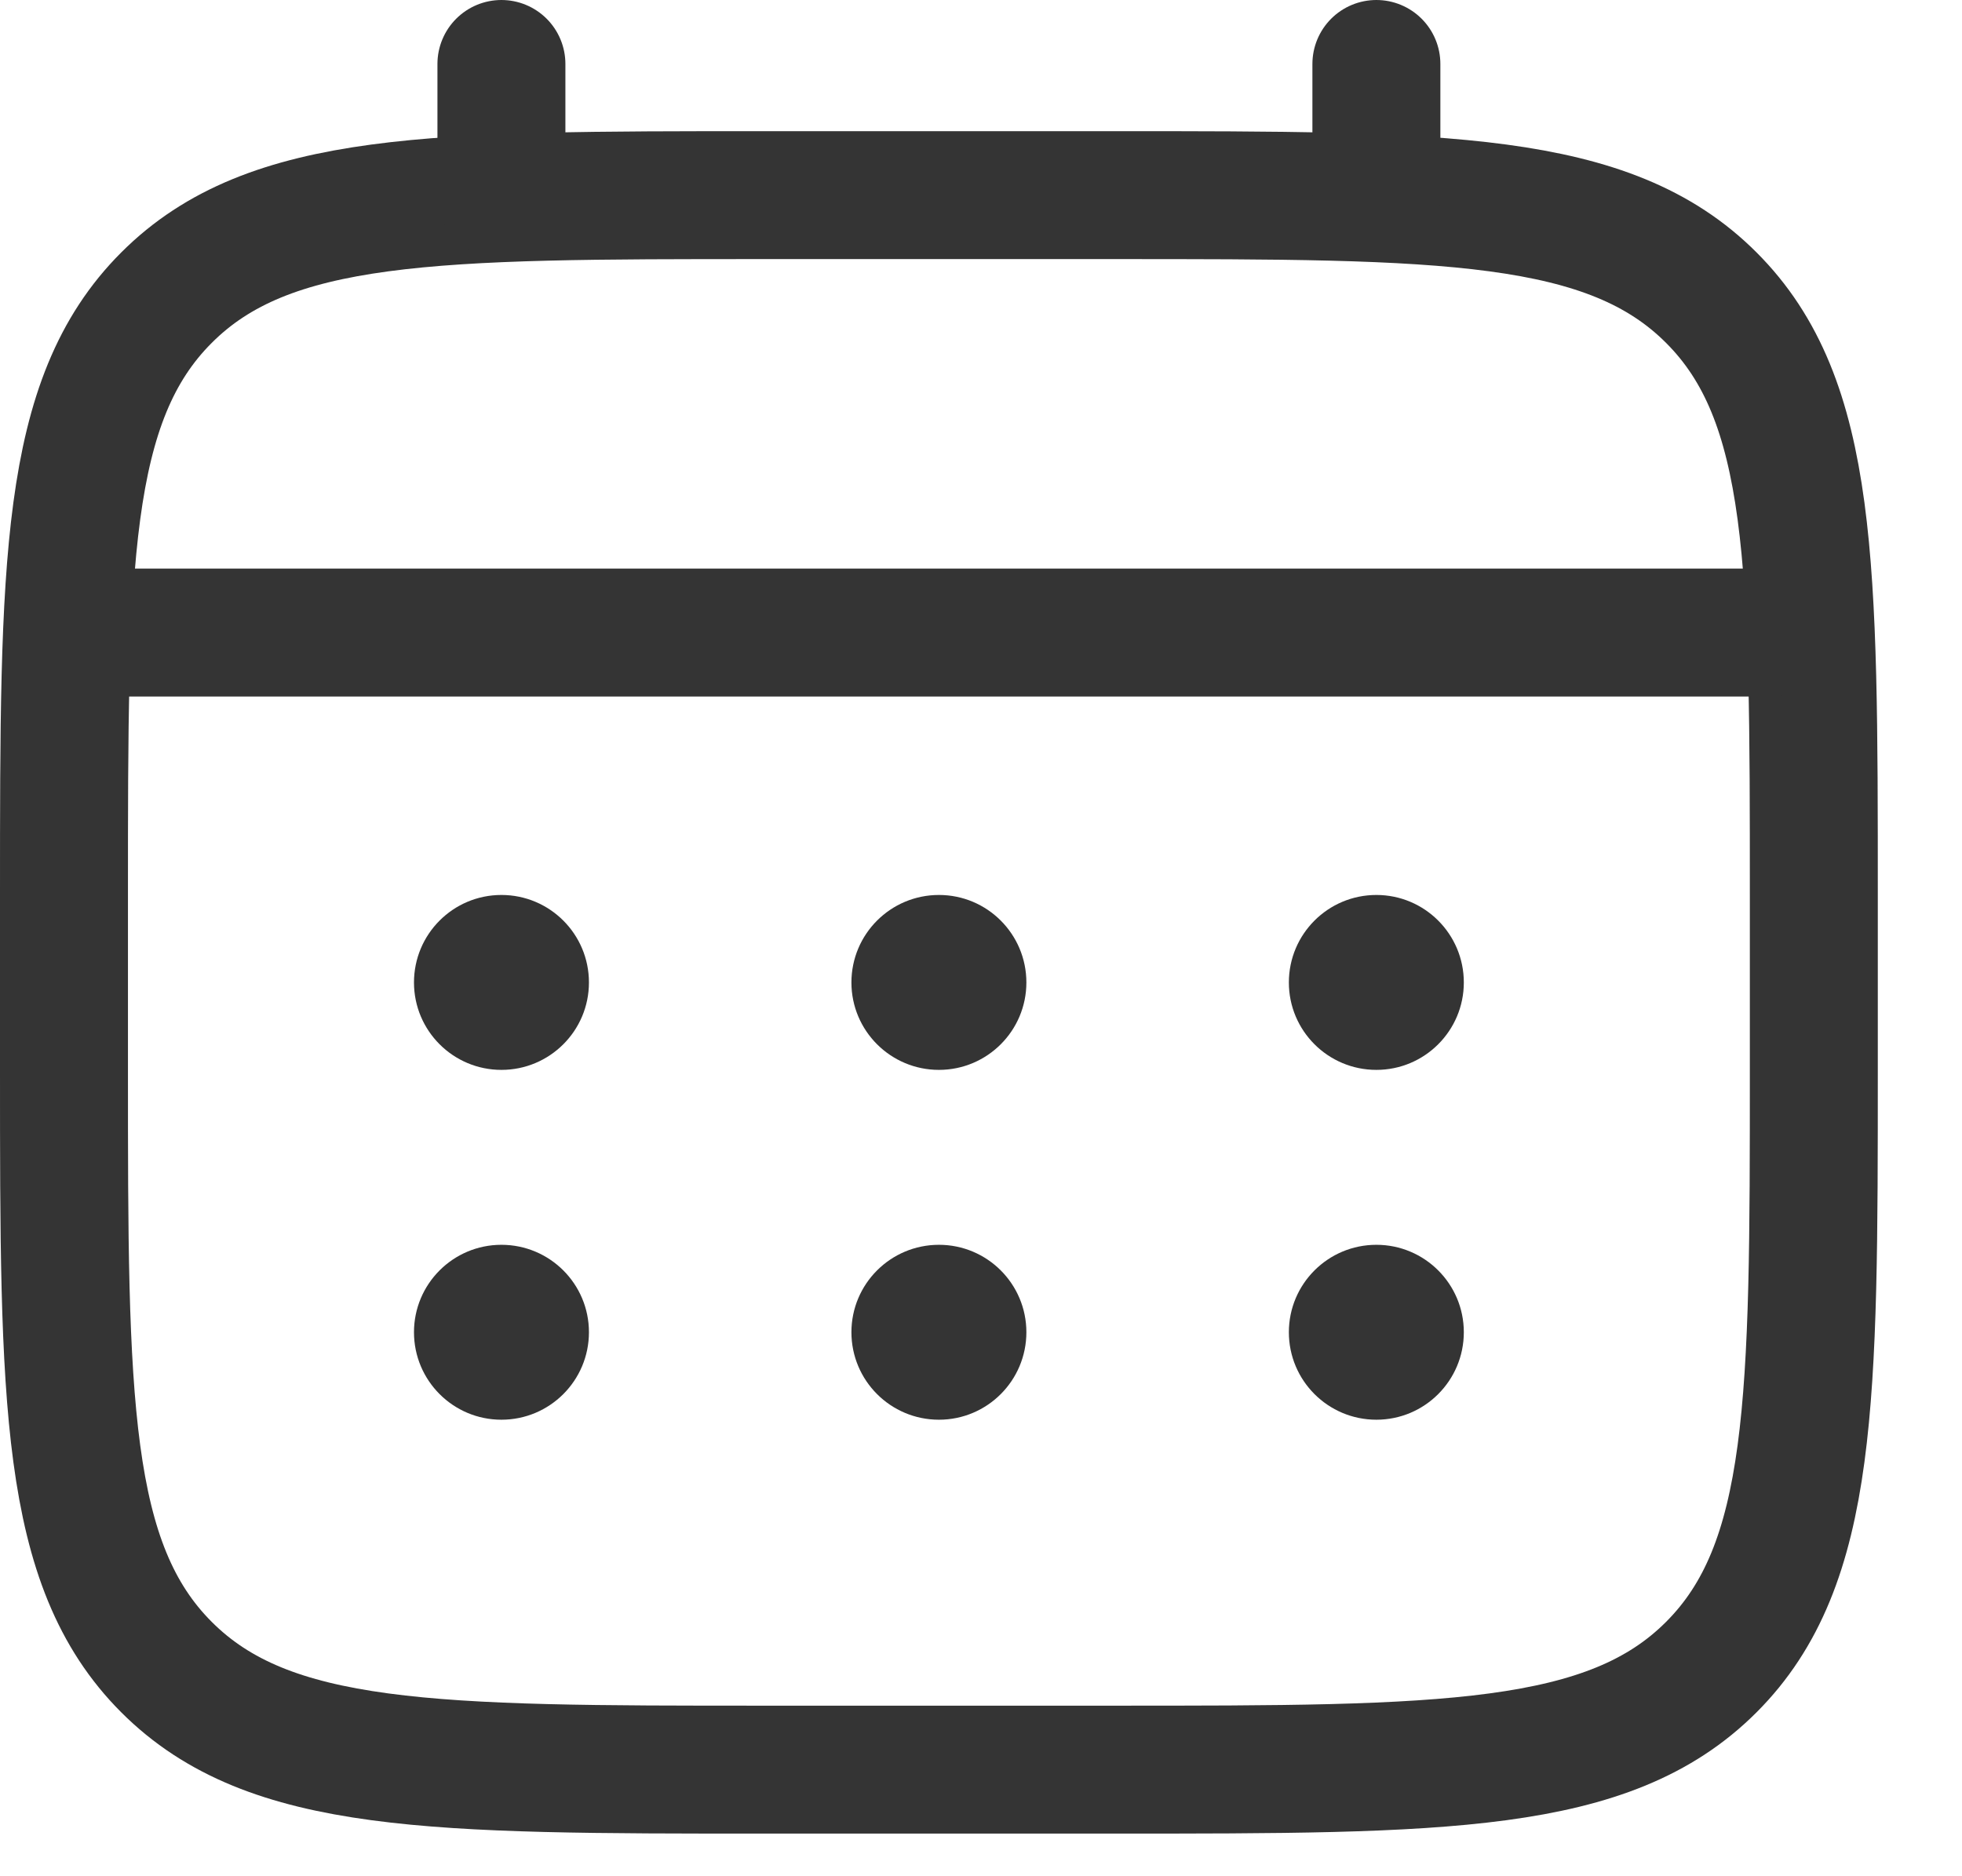
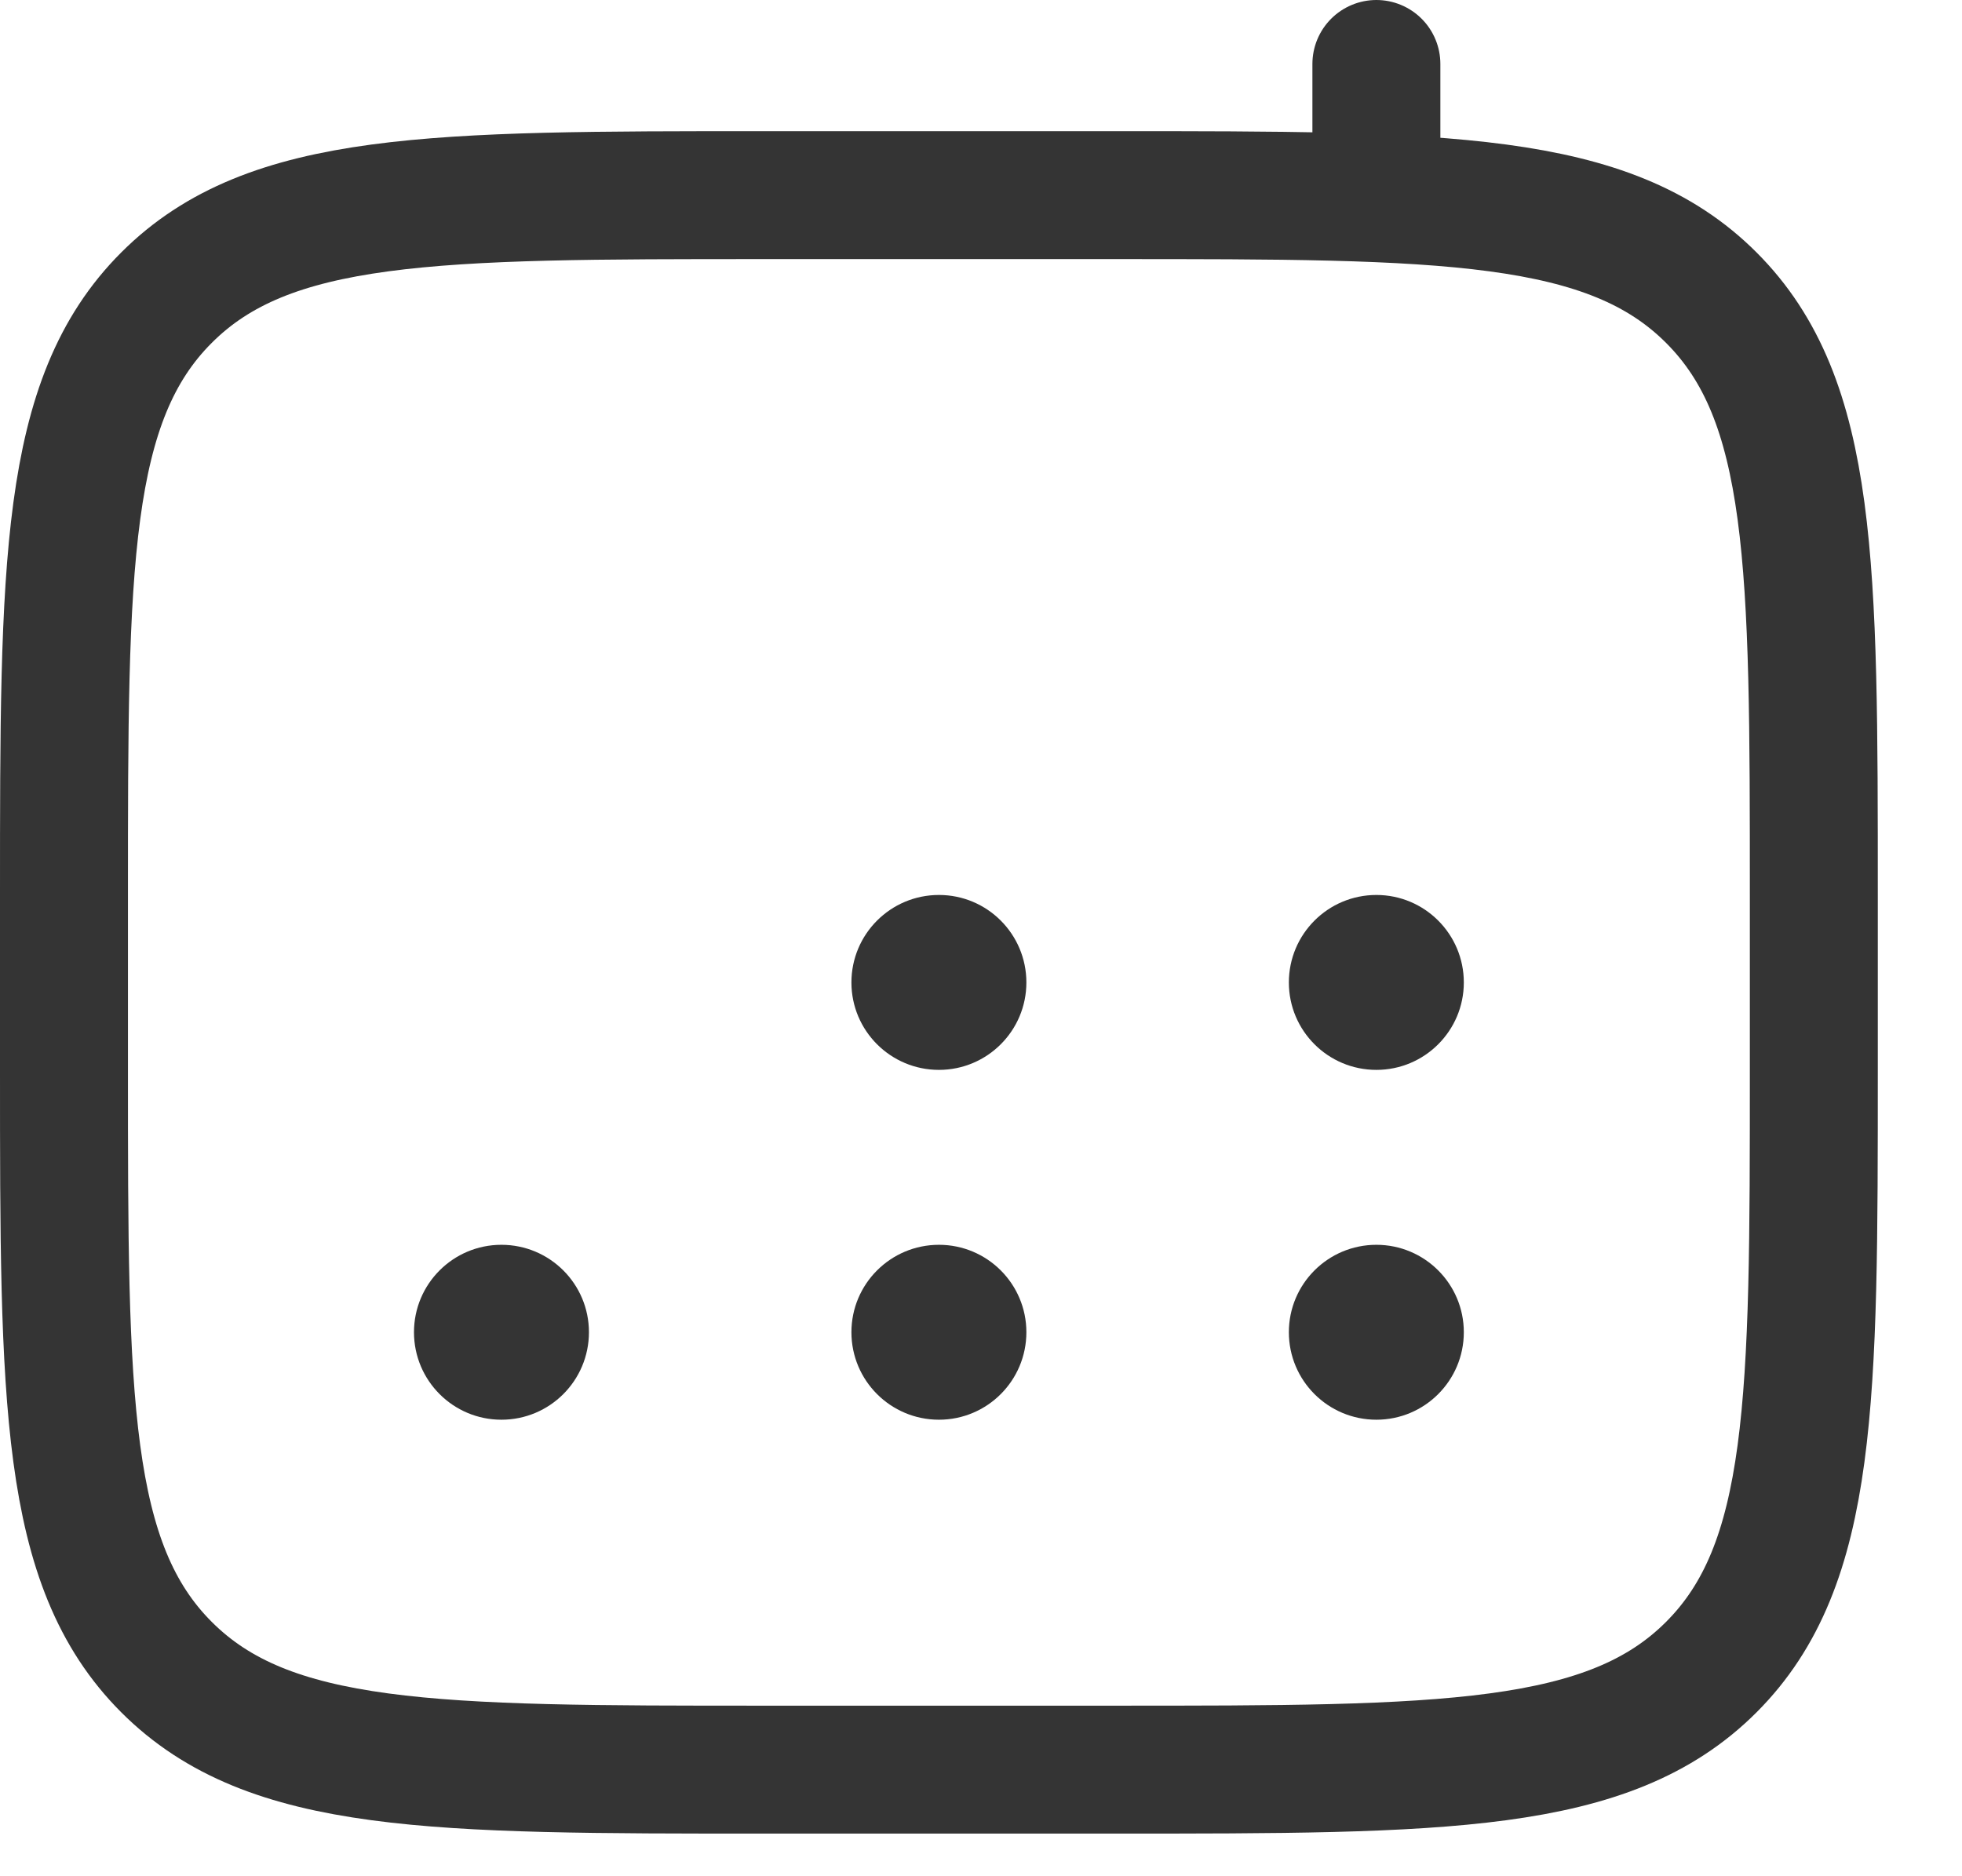
<svg xmlns="http://www.w3.org/2000/svg" width="23" height="22" viewBox="0 0 23 22" fill="none">
  <path d="M0.75 10.493C0.75 6.625 0.75 4.691 1.952 3.49C3.153 2.288 5.087 2.288 8.955 2.288H13.058C16.926 2.288 18.86 2.288 20.061 3.49C21.263 4.691 21.263 6.625 21.263 10.493V12.544C21.263 16.412 21.263 18.346 20.061 19.548C18.86 20.75 16.926 20.75 13.058 20.75H8.955C5.087 20.75 3.153 20.75 1.952 19.548C0.75 18.346 0.75 16.412 0.75 12.544V10.493Z" stroke="#343434" stroke-width="1.5" />
-   <path d="M5.878 2.288V0.75" stroke="#343434" stroke-width="1.5" stroke-linecap="round" />
  <path d="M16.135 2.288V0.75" stroke="#343434" stroke-width="1.5" stroke-linecap="round" />
-   <path d="M1.263 7.417H20.75" stroke="#343434" stroke-width="1.5" stroke-linecap="round" />
  <path d="M17.16 15.621C17.16 16.188 16.701 16.647 16.135 16.647C15.568 16.647 15.109 16.188 15.109 15.621C15.109 15.055 15.568 14.596 16.135 14.596C16.701 14.596 17.16 15.055 17.16 15.621Z" fill="#343434" />
  <path d="M17.16 11.52C17.16 12.086 16.701 12.545 16.135 12.545C15.568 12.545 15.109 12.086 15.109 11.52C15.109 10.953 15.568 10.494 16.135 10.494C16.701 10.494 17.16 10.953 17.16 11.52Z" fill="#343434" />
  <path d="M12.032 15.621C12.032 16.188 11.573 16.647 11.007 16.647C10.44 16.647 9.981 16.188 9.981 15.621C9.981 15.055 10.44 14.596 11.007 14.596C11.573 14.596 12.032 15.055 12.032 15.621Z" fill="#343434" />
  <path d="M12.032 11.52C12.032 12.086 11.573 12.545 11.007 12.545C10.44 12.545 9.981 12.086 9.981 11.52C9.981 10.953 10.44 10.494 11.007 10.494C11.573 10.494 12.032 10.953 12.032 11.52Z" fill="#343434" />
  <path d="M6.904 15.621C6.904 16.188 6.445 16.647 5.878 16.647C5.312 16.647 4.853 16.188 4.853 15.621C4.853 15.055 5.312 14.596 5.878 14.596C6.445 14.596 6.904 15.055 6.904 15.621Z" fill="#343434" />
-   <path d="M6.904 11.52C6.904 12.086 6.445 12.545 5.878 12.545C5.312 12.545 4.853 12.086 4.853 11.52C4.853 10.953 5.312 10.494 5.878 10.494C6.445 10.494 6.904 10.953 6.904 11.52Z" fill="#343434" />
</svg>